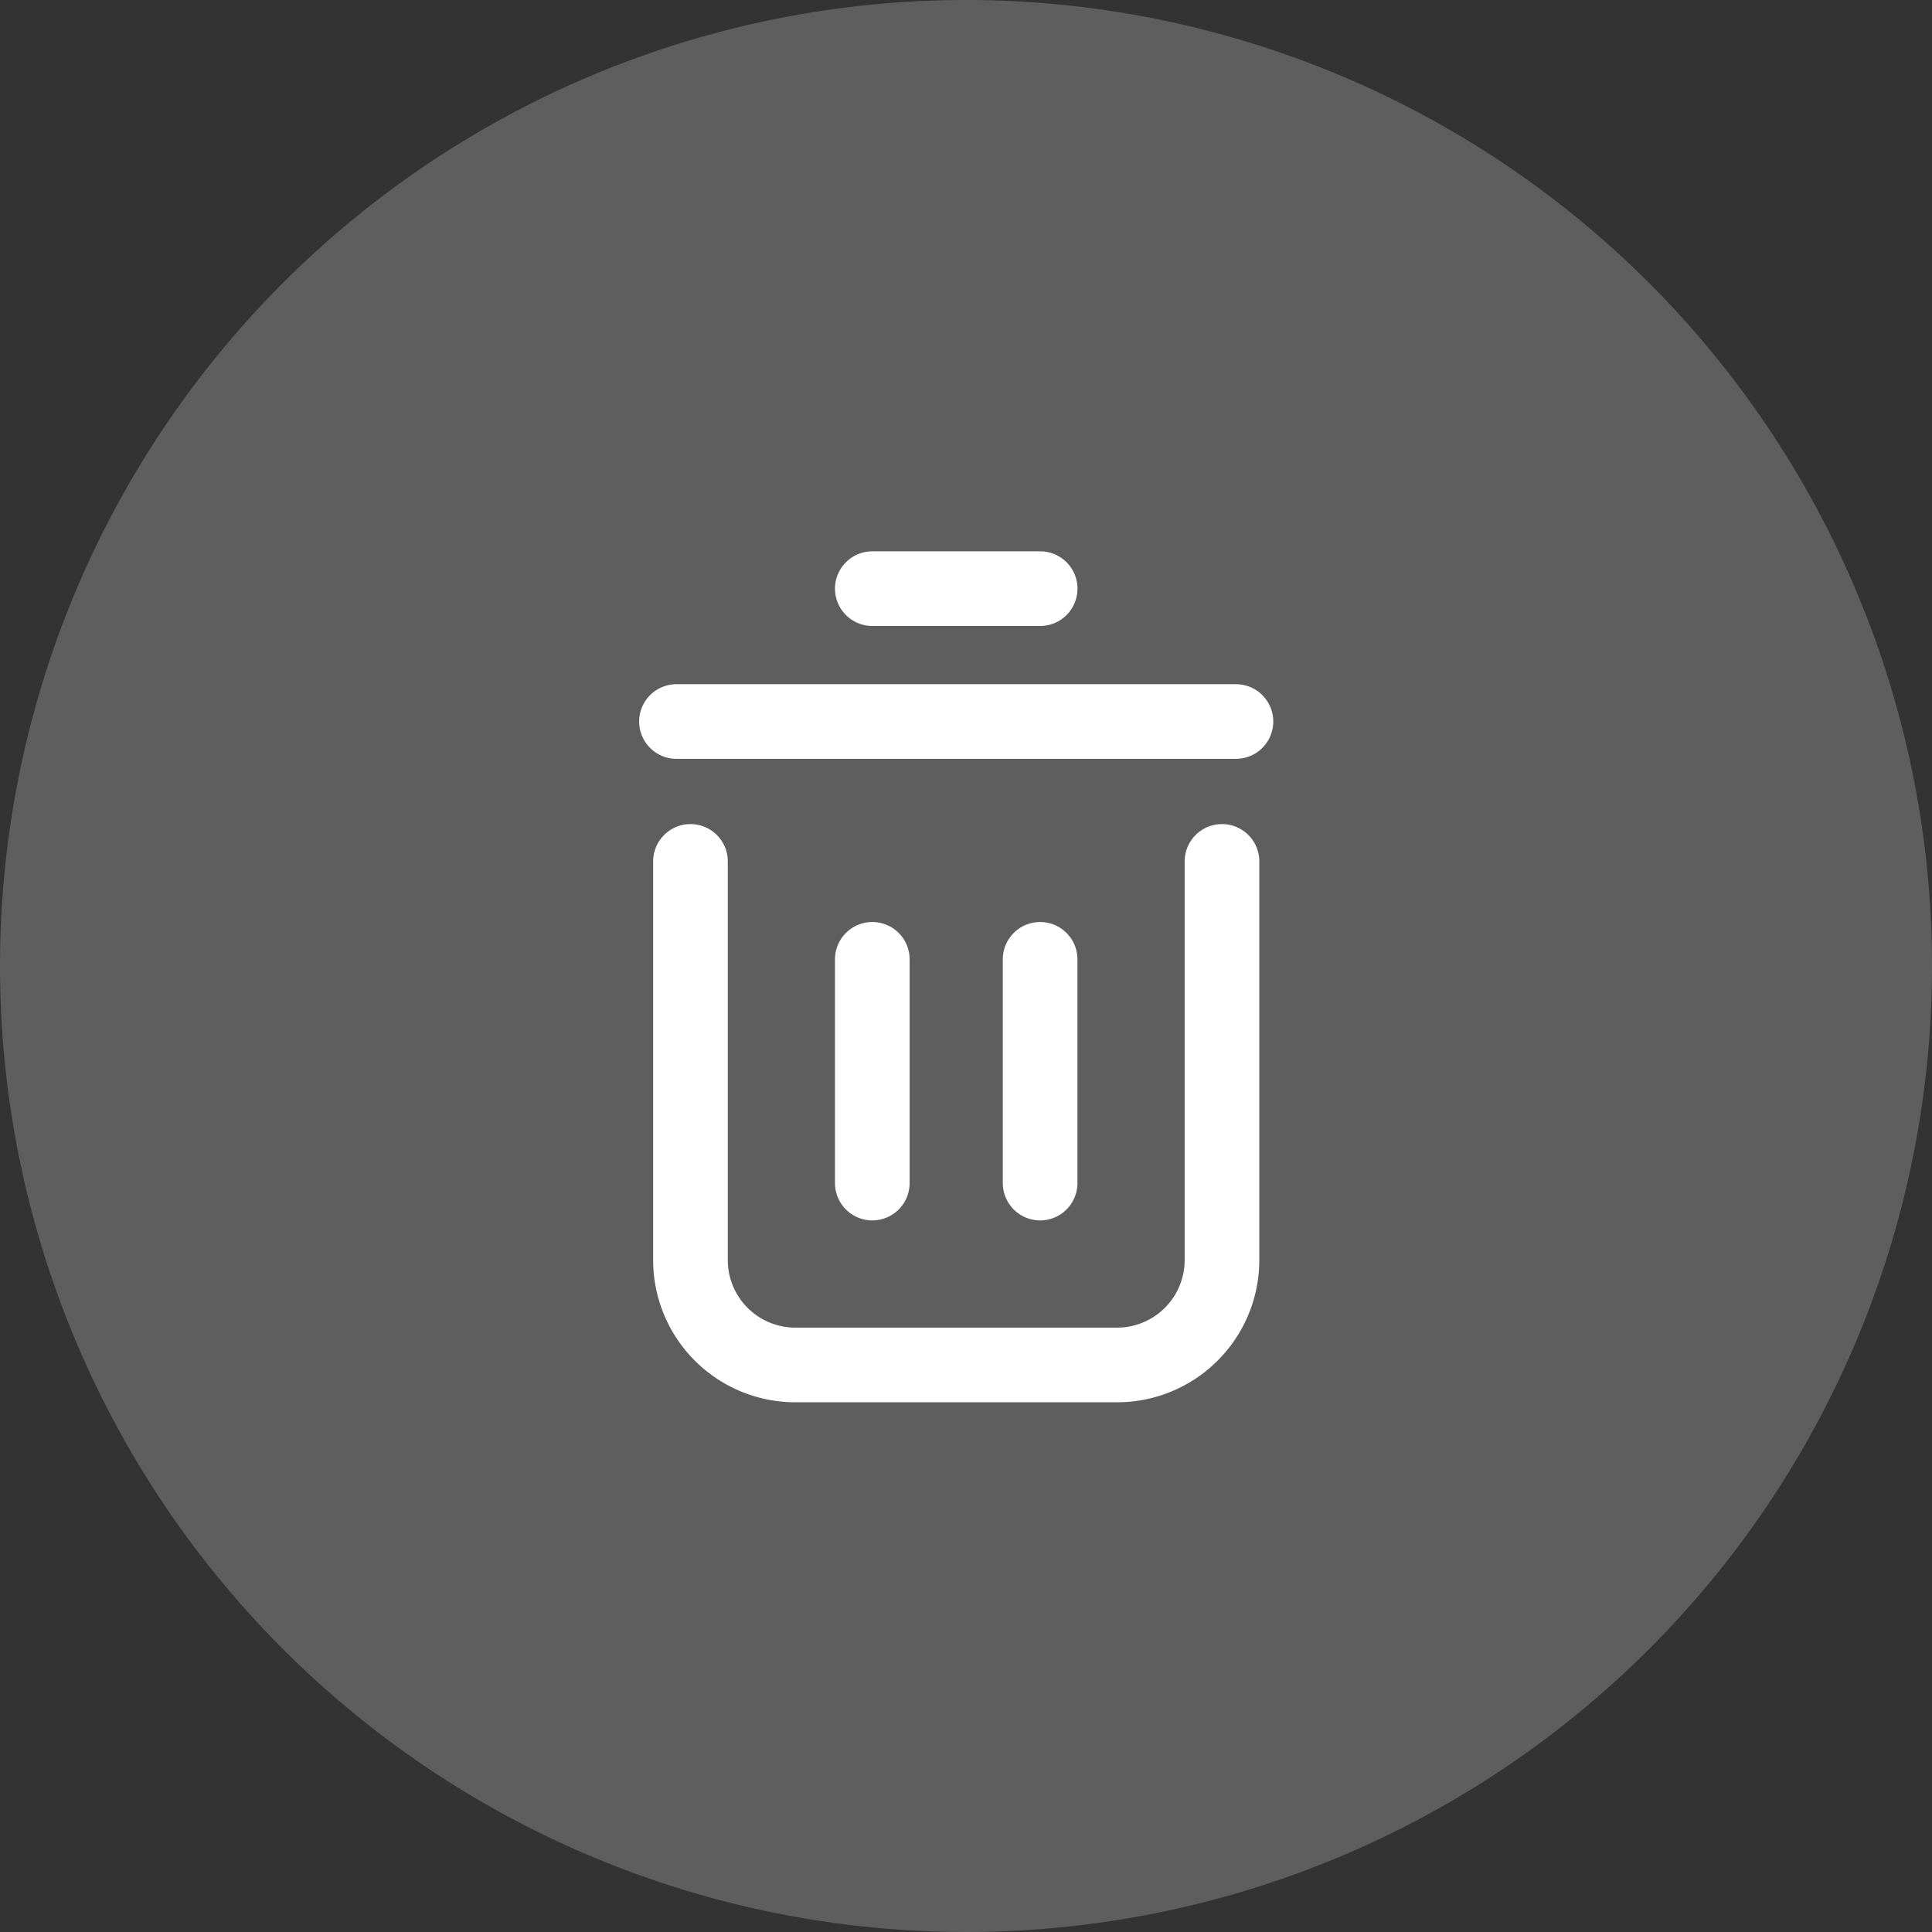
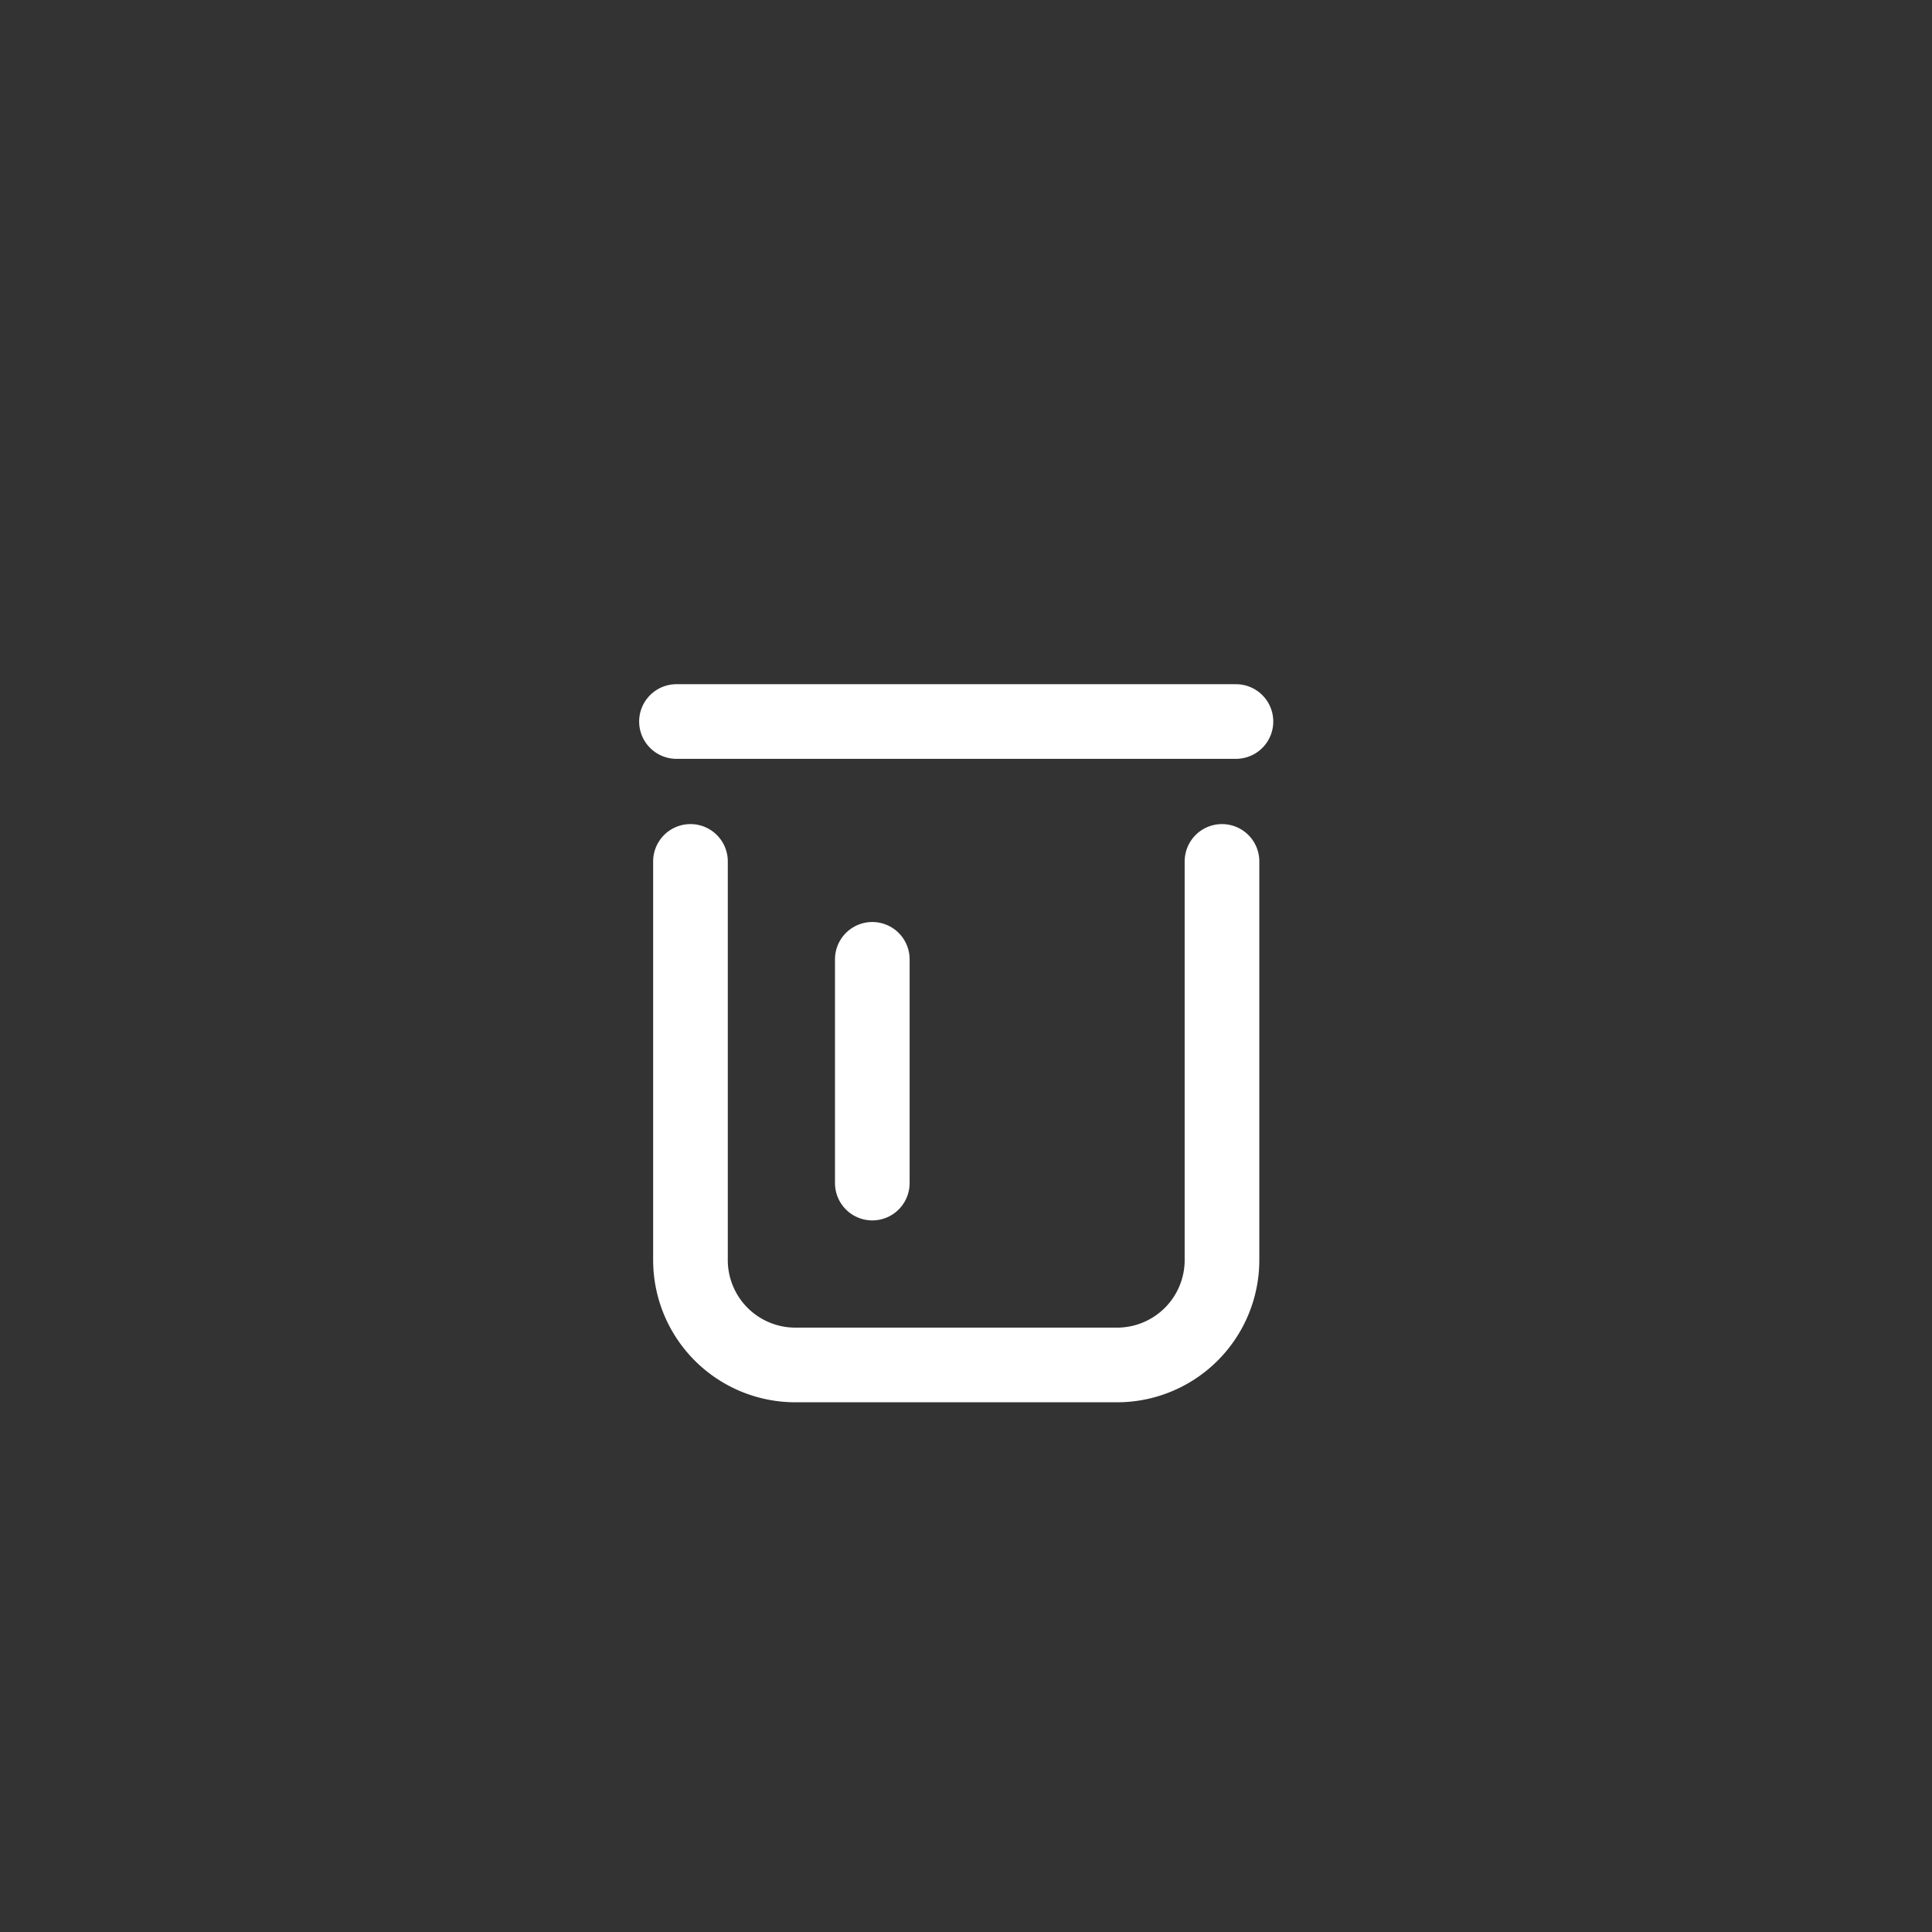
<svg xmlns="http://www.w3.org/2000/svg" width="44" height="44" viewBox="0 0 44 44">
  <rect x="0" y="0" width="44" height="44" fill="#333333" stroke="none" />
  <defs>
    <clipPath id="clip-path">
      <rect id="사각형_18039" data-name="사각형 18039" width="15.554" height="20.491" fill="none" stroke="#fff" stroke-width="1" />
    </clipPath>
  </defs>
  <g id="일반종량제" transform="translate(20440 16563.463)">
    <g id="그룹_42901" data-name="그룹 42901" transform="translate(-20440 -16563.463)">
-       <path id="패스_66775" data-name="패스 66775" d="M22,0A22,22,0,1,1,0,22,22,22,0,0,1,22,0Z" fill="#5e5e5e" />
+       <path id="패스_66775" data-name="패스 66775" d="M22,0Z" fill="#5e5e5e" />
    </g>
    <g id="그룹_43870" data-name="그룹 43870" transform="translate(-20426 -16551.463)" clip-path="url(#clip-path)">
      <path id="패스_67353" data-name="패스 67353" d="M13.622,13.85v9.079a2.39,2.39,0,0,1-2.389,2.389H3.906a2.389,2.389,0,0,1-2.389-2.389V13.85" transform="translate(0.208 -6.232)" fill="none" stroke="#fff" stroke-linecap="round" stroke-linejoin="round" stroke-width="1.7" />
      <line id="선_1712" data-name="선 1712" x2="12.742" transform="translate(1.406 4.432)" fill="none" stroke="#fff" stroke-linecap="round" stroke-linejoin="round" stroke-width="1.7" />
-       <line id="선_1713" data-name="선 1713" x2="3.823" transform="translate(5.866 1.406)" fill="none" stroke="#fff" stroke-linecap="round" stroke-linejoin="round" stroke-width="1.7" />
      <line id="선_1714" data-name="선 1714" y2="5.096" transform="translate(5.866 9.848)" fill="none" stroke="#fff" stroke-linecap="round" stroke-linejoin="round" stroke-width="1.7" />
-       <line id="선_1715" data-name="선 1715" y2="5.096" transform="translate(9.688 9.848)" fill="none" stroke="#fff" stroke-linecap="round" stroke-linejoin="round" stroke-width="1.7" />
    </g>
  </g>
</svg>